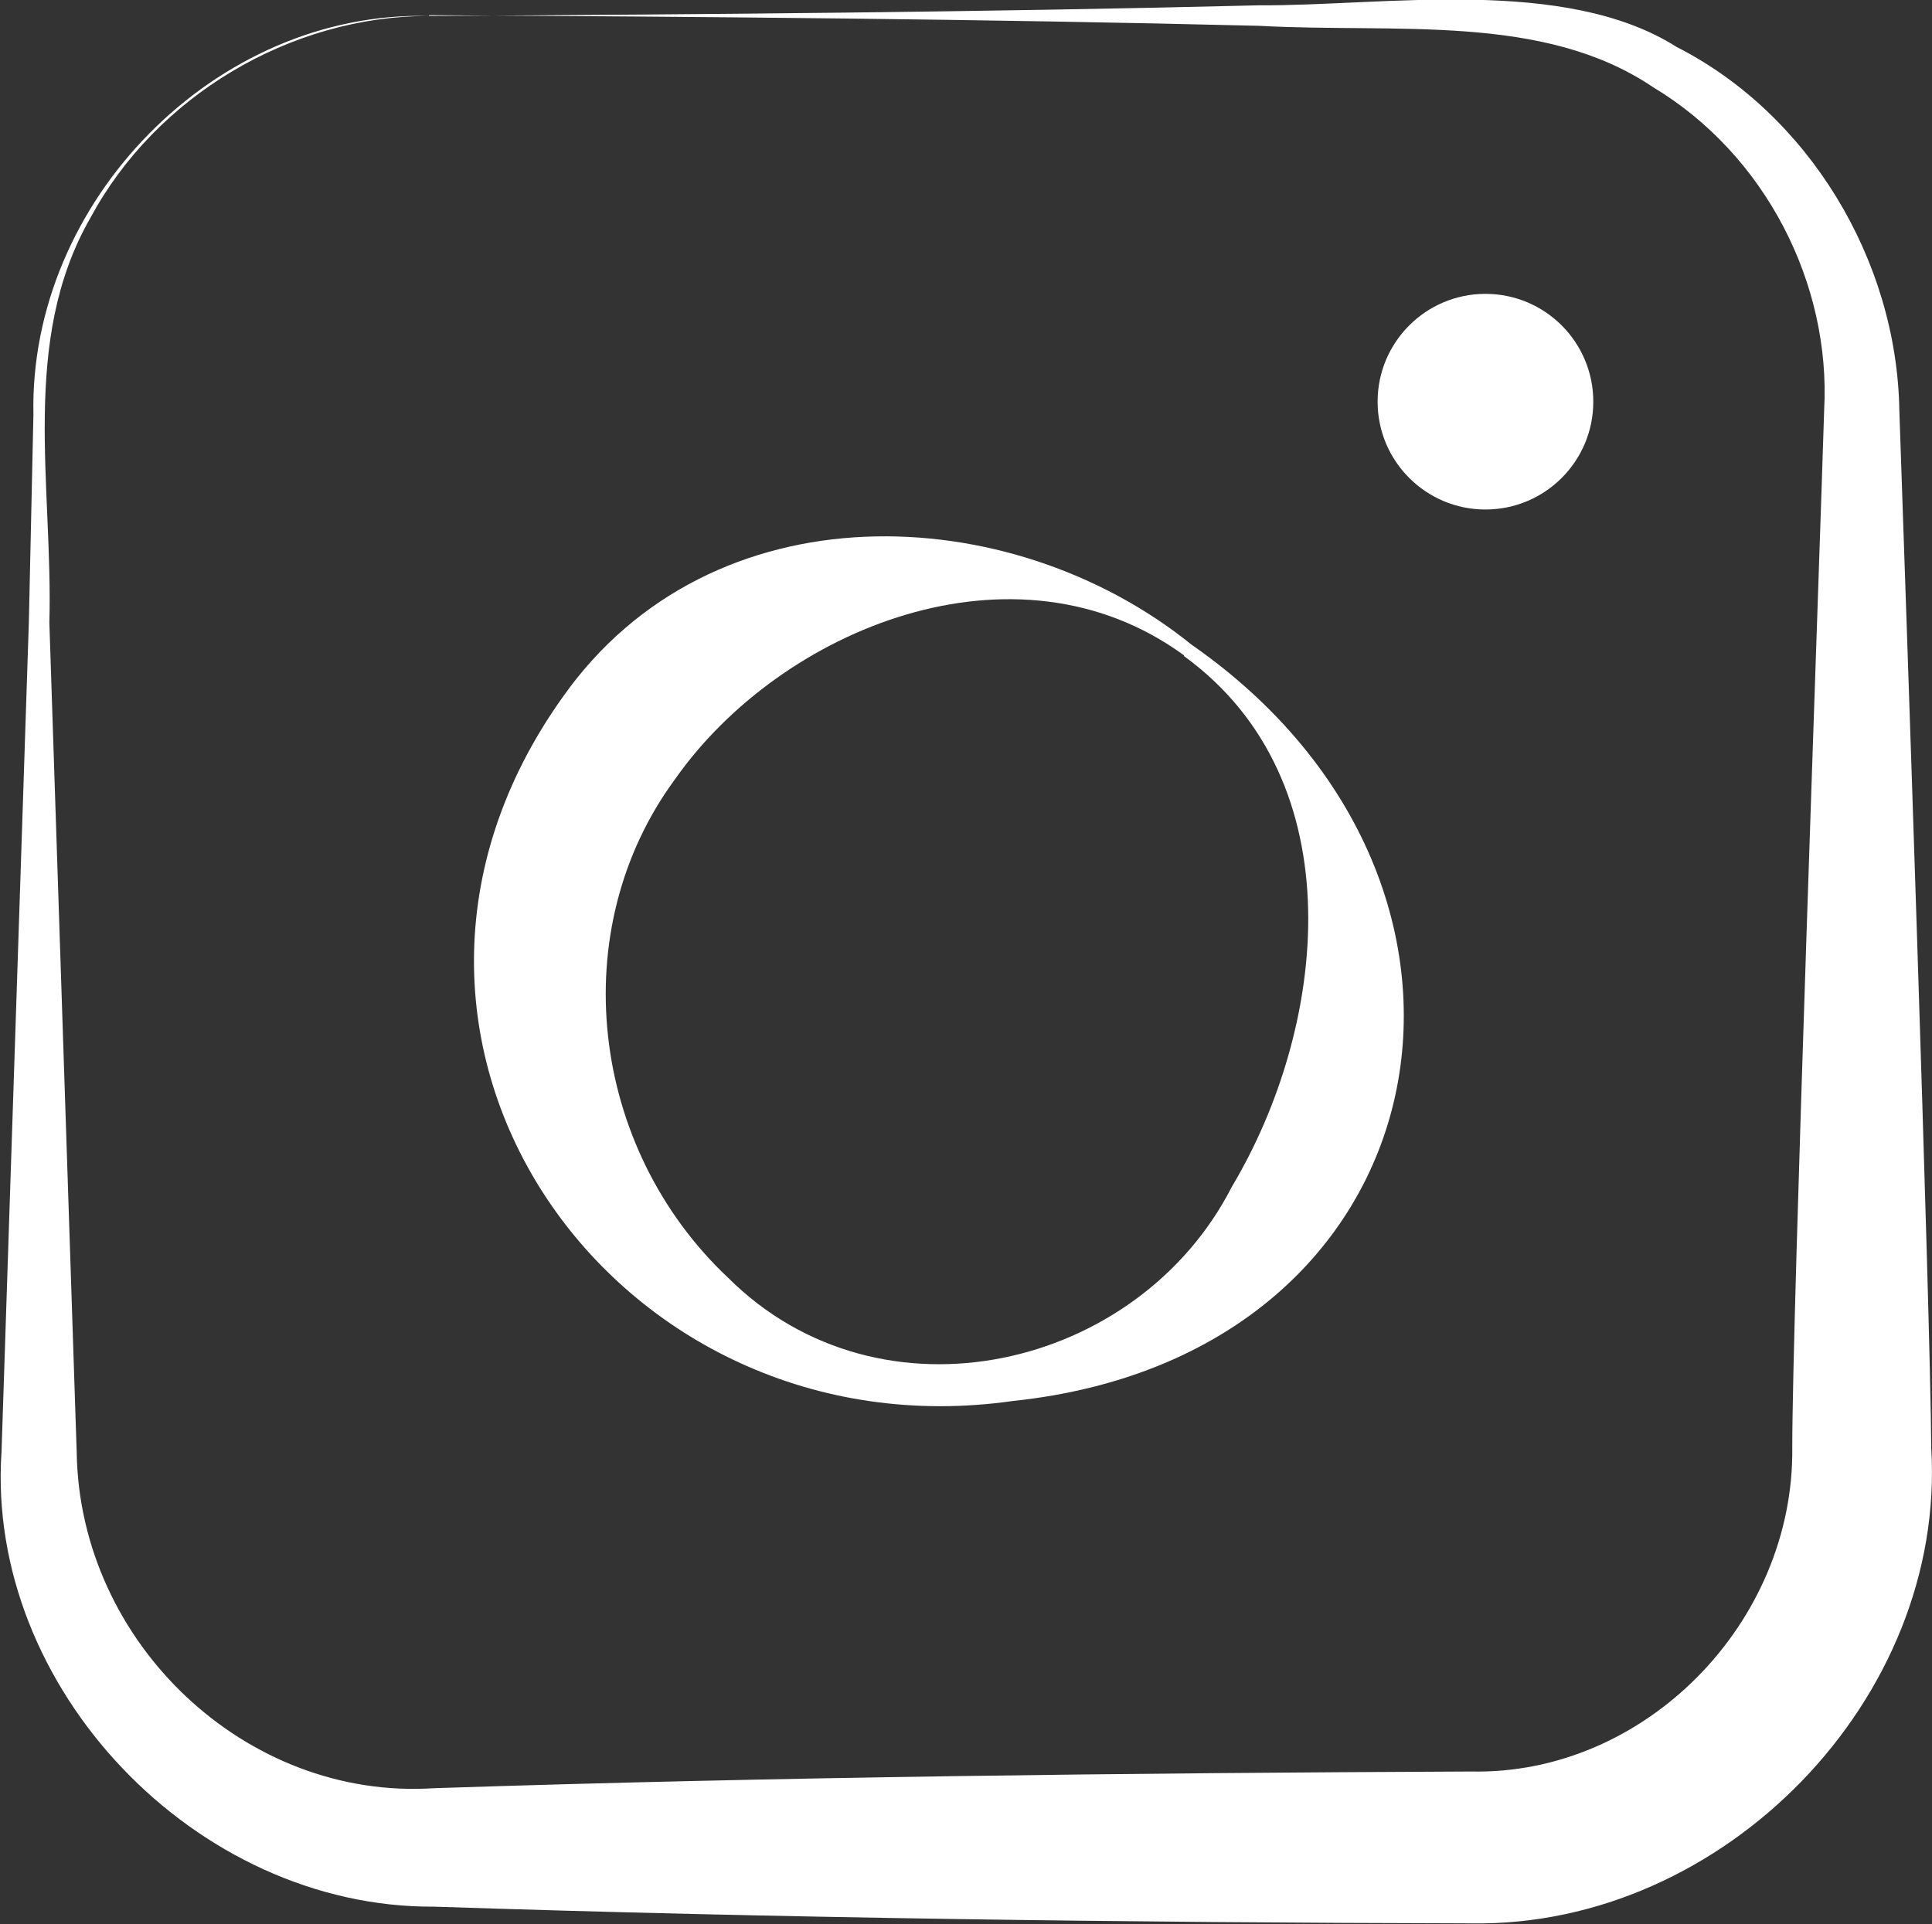
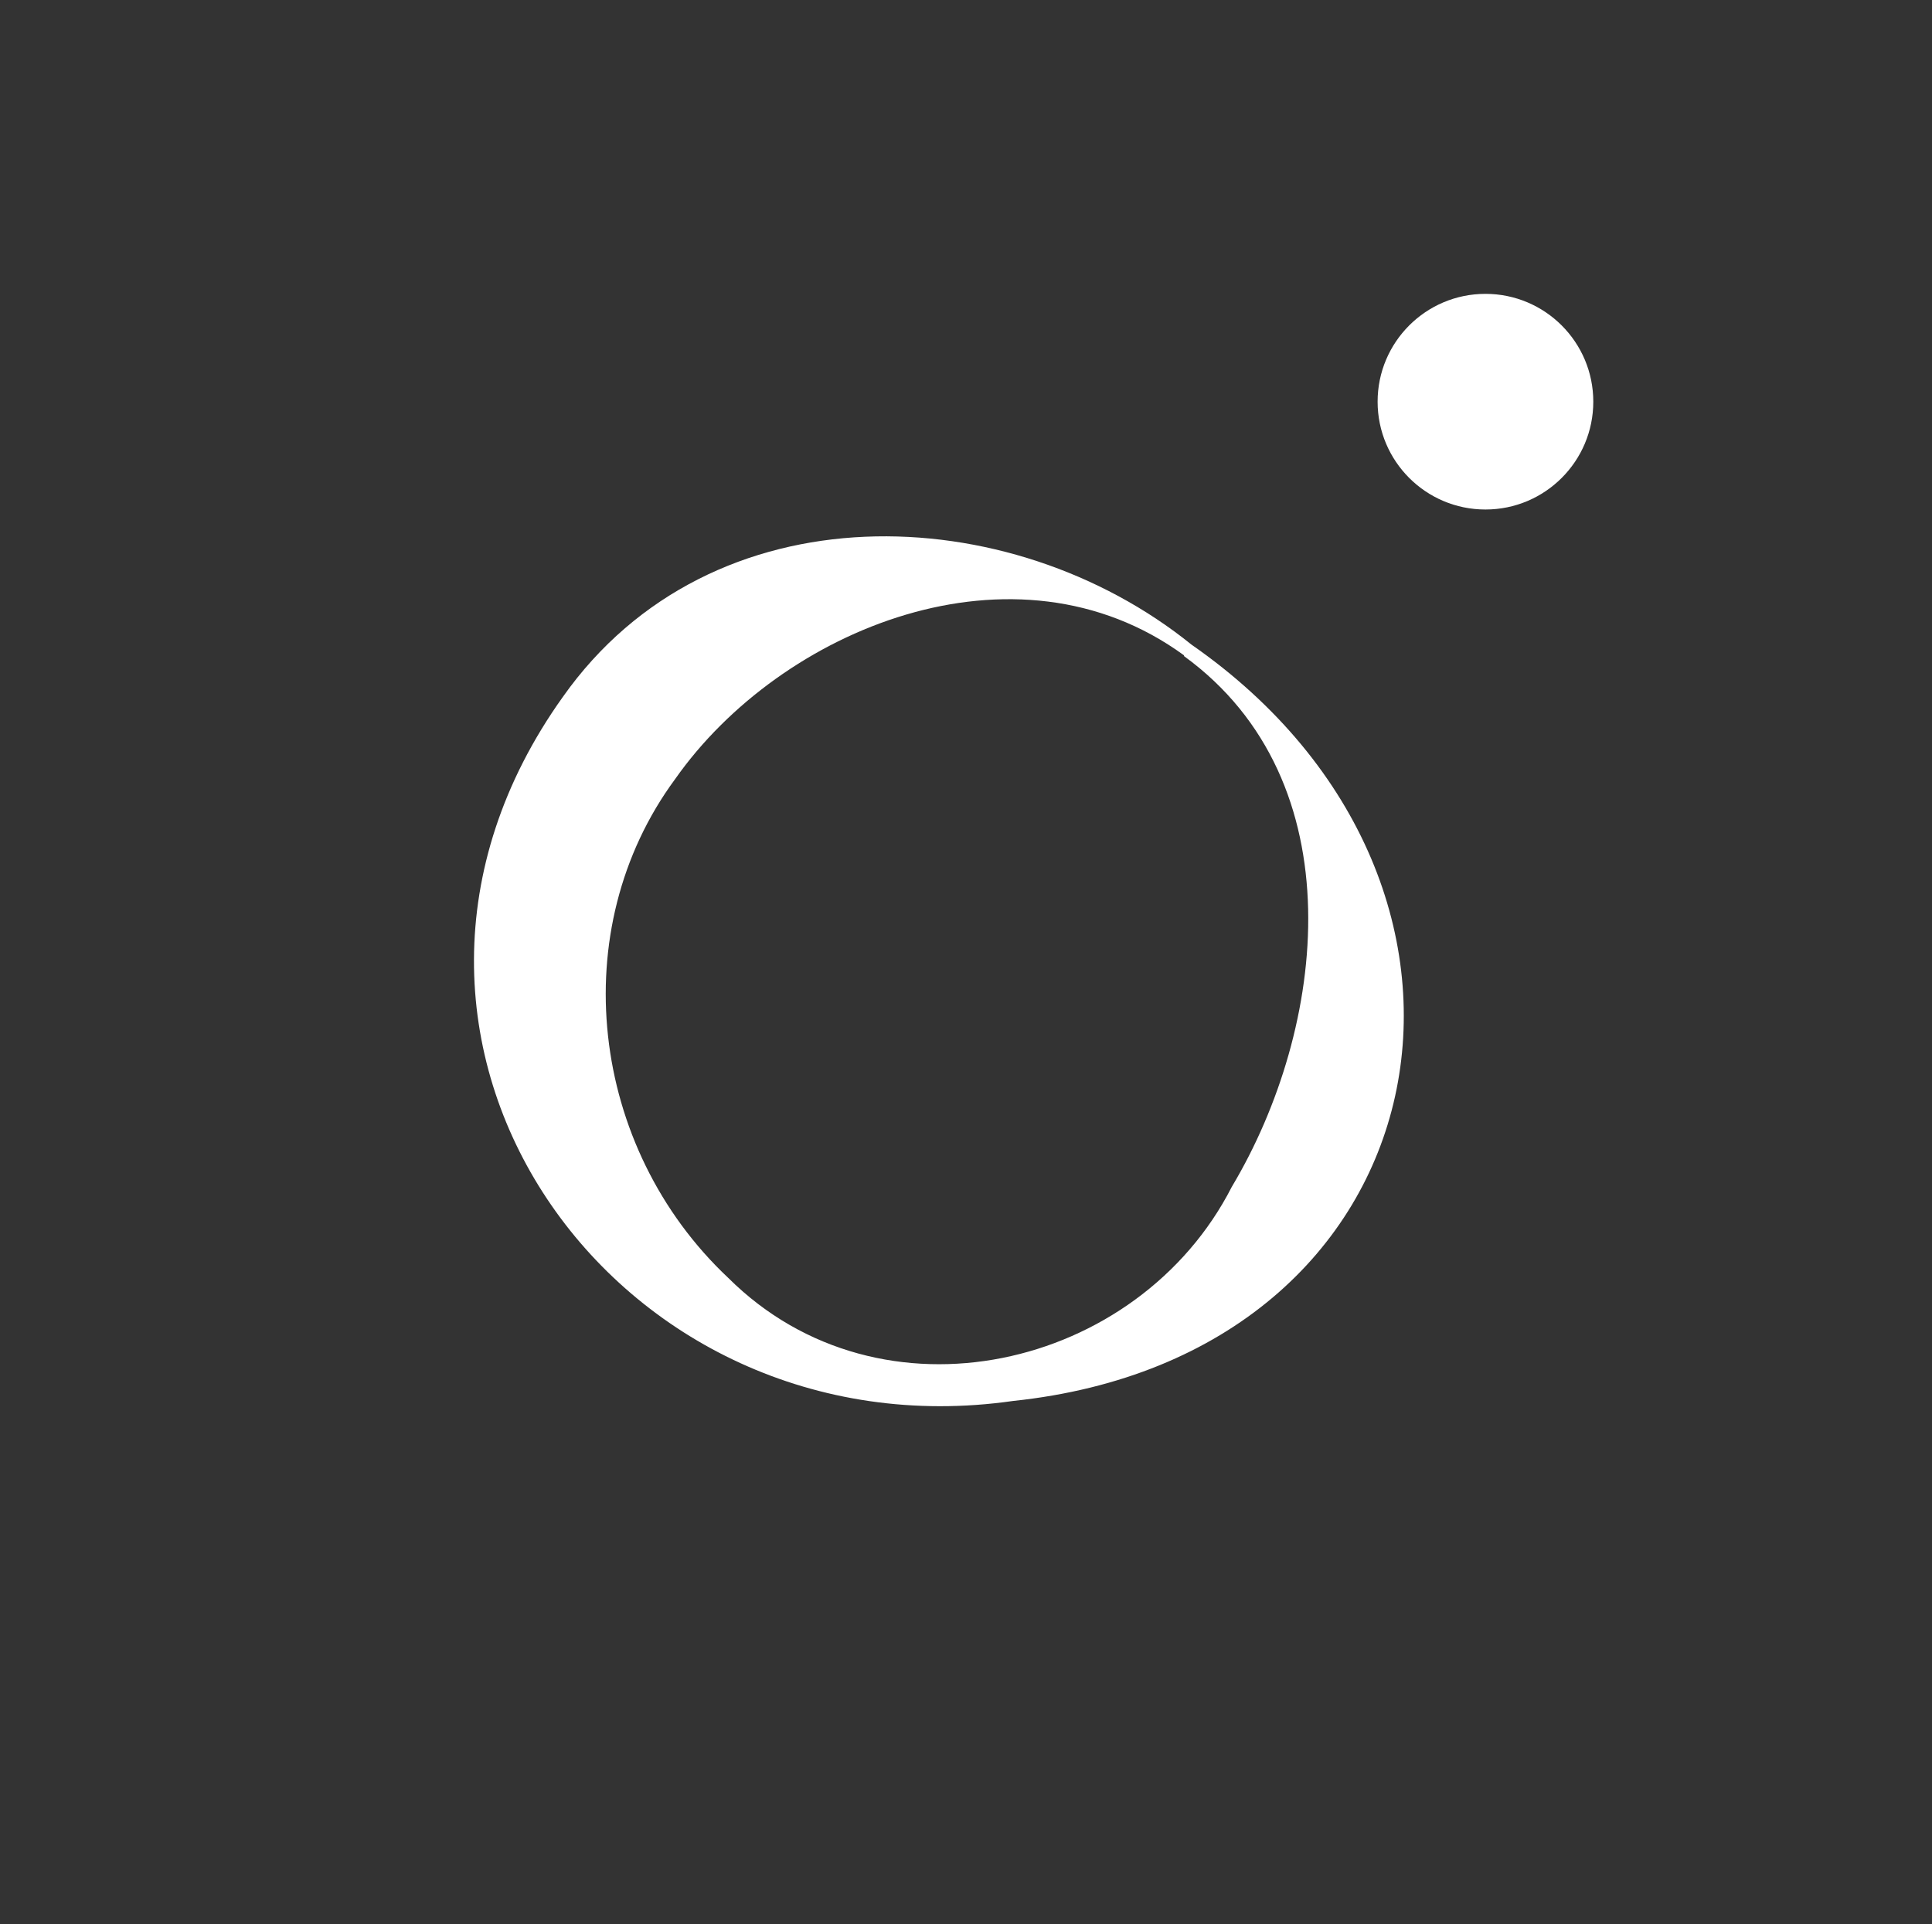
<svg xmlns="http://www.w3.org/2000/svg" id="Ebene_2" data-name="Ebene 2" viewBox="0 0 25.44 25.34">
  <rect x="0" y="0" width="25.44" height="25.34" fill="#333333" stroke="none" />
  <defs>
    <style>
      .cls-1 {
        fill: #fff;
      }
    </style>
  </defs>
  <g id="Ebene_1-2" data-name="Ebene 1">
    <g>
-       <path class="cls-1" d="M5.65,.21c3.64-.02,7.29-.05,10.93-.14,1.64,.01,4.02-.39,5.5,.55,1.73,.88,2.9,2.8,2.93,4.79,.07,2.02,.41,11.86,.42,13.66,.2,3.3-2.73,6.31-6.05,6.26-4.52-.01-9.14-.07-13.66-.22-3.15,.02-5.91-2.89-5.7-5.99,0,0,.36-10.93,.36-10.93l.06-2.73C.38,2.66,2.83,.14,5.65,.21h0Zm0,0c-1.83,0-3.6,1.06-4.46,2.66-.93,1.62-.49,3.54-.54,5.33l.36,10.93c.04,2.51,2.23,4.58,4.7,4.42,4.53-.15,9.14-.2,13.66-.22,2.29,.05,4.26-1.96,4.23-4.27,0-1.75,.36-11.69,.42-13.66,.09-1.66-.77-3.36-2.25-4.25-1.45-.98-3.38-.71-5.19-.81-3.64-.09-7.29-.12-10.93-.14h0Z" />
-       <path class="cls-1" d="M15.69,8.49c4.57,3.18,3.36,9.36-2.35,9.96-5.24,.75-9.15-4.76-5.93-9.27,1.96-2.78,5.89-2.62,8.28-.69h0Zm-.1,.14c-2.22-1.62-5.31-.35-6.7,1.63-1.46,1.98-1.13,4.85,.7,6.57,2.01,2,5.4,1.21,6.63-1.2,1.25-2.09,1.64-5.34-.63-6.99h0Z" />
+       <path class="cls-1" d="M15.69,8.49c4.57,3.18,3.36,9.36-2.35,9.96-5.24,.75-9.15-4.76-5.93-9.27,1.96-2.78,5.89-2.62,8.28-.69Zm-.1,.14c-2.22-1.62-5.31-.35-6.7,1.63-1.46,1.98-1.13,4.85,.7,6.57,2.01,2,5.4,1.21,6.63-1.2,1.25-2.09,1.64-5.34-.63-6.99h0Z" />
      <circle class="cls-1" cx="19.56" cy="5.29" r="1.42" />
    </g>
  </g>
</svg>